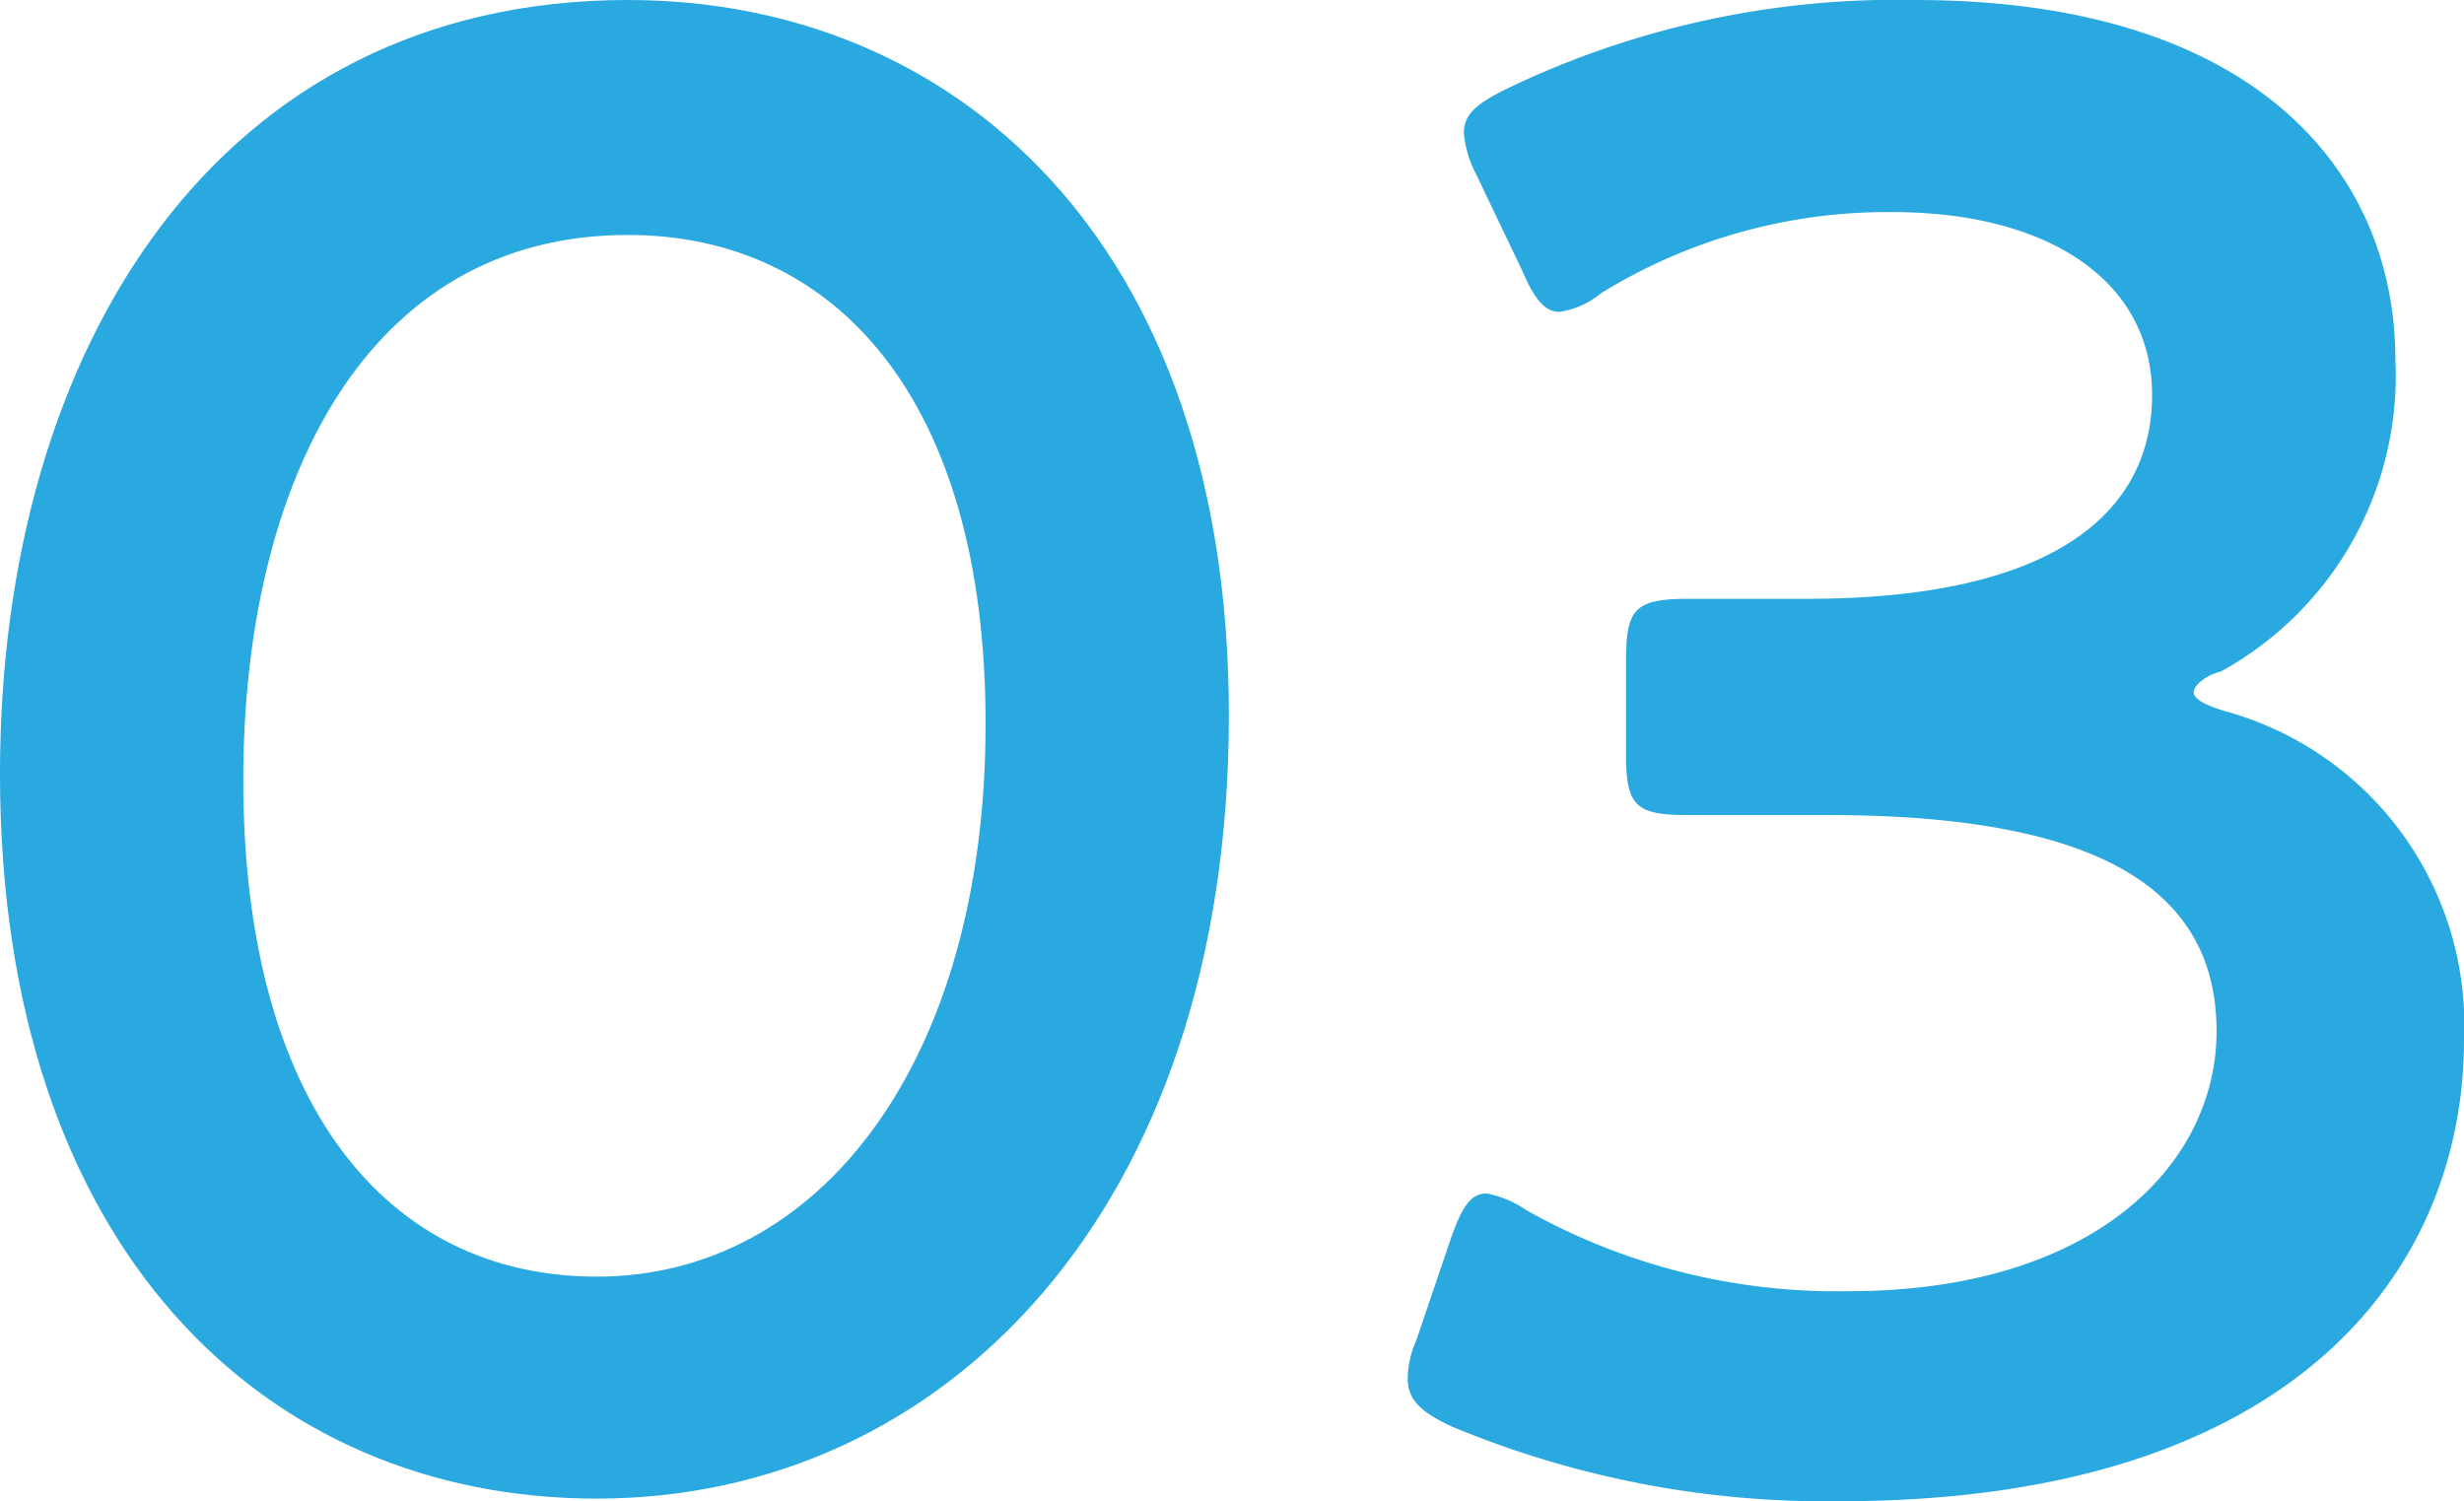
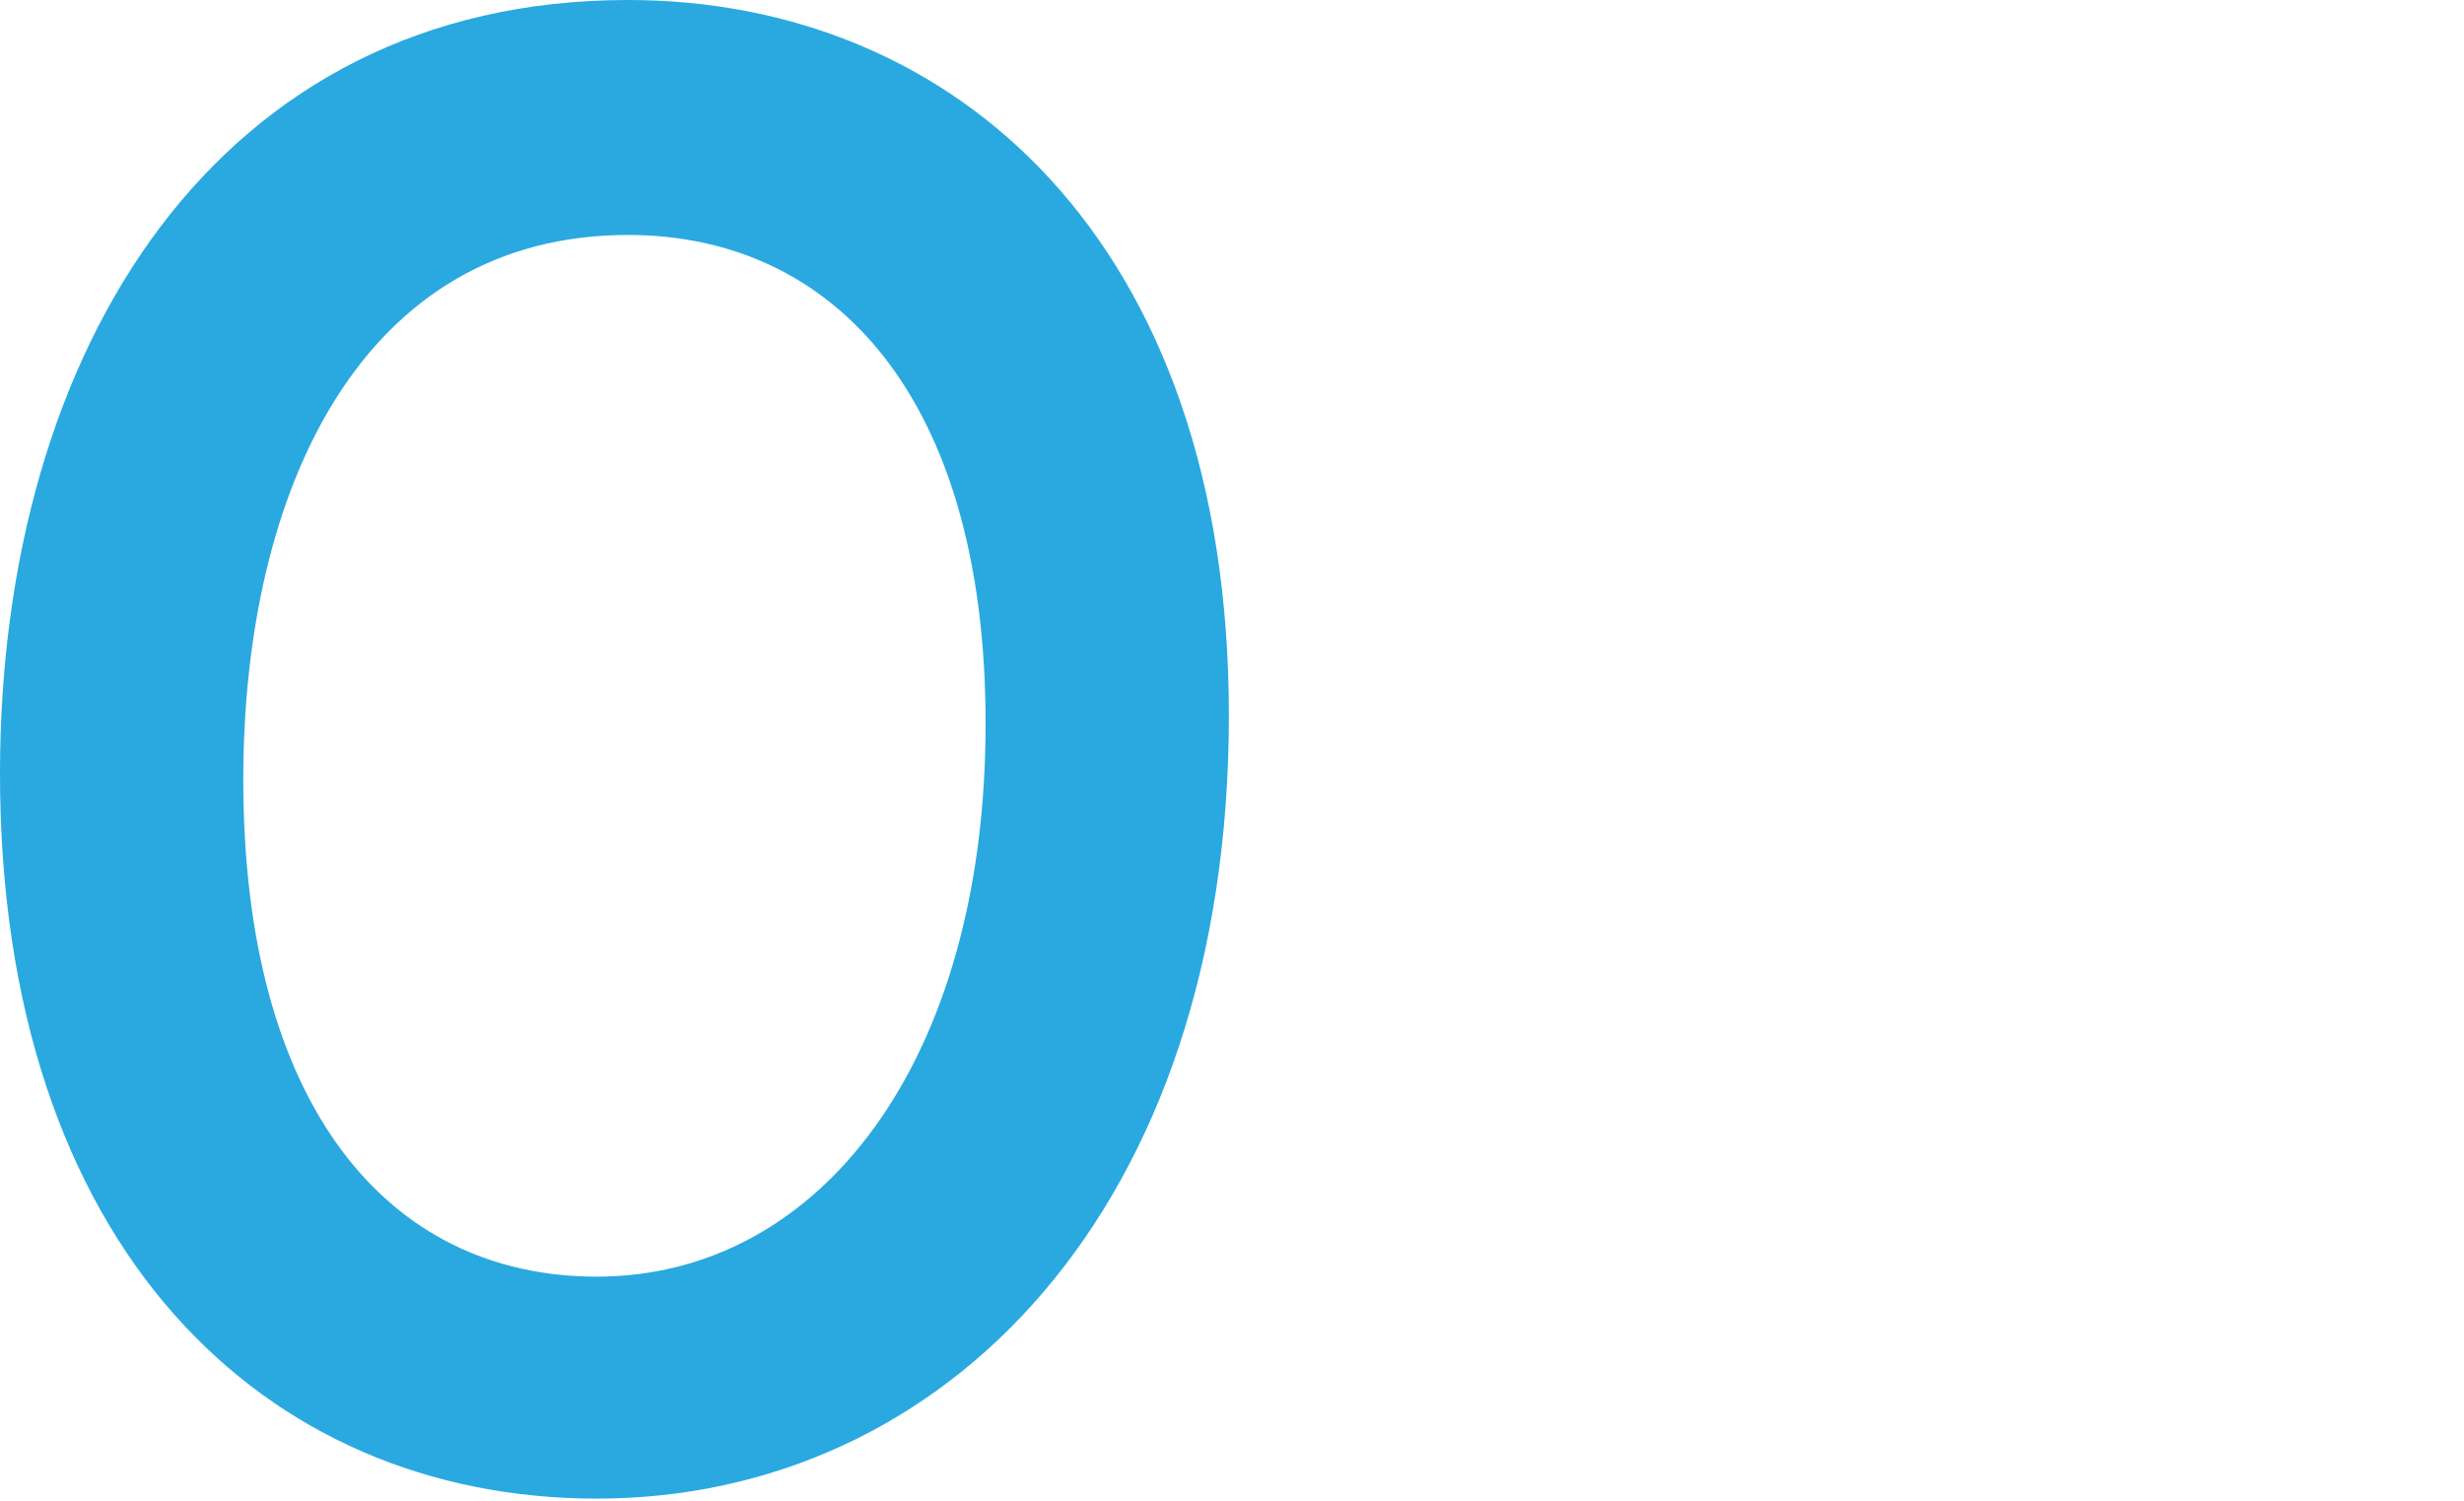
<svg xmlns="http://www.w3.org/2000/svg" viewBox="0 0 47.4 28.88">
  <defs>
    <style>.cls-1{fill:#29a9e0;}</style>
  </defs>
  <g id="レイヤー_2" data-name="レイヤー 2">
    <g id="layout">
      <path class="cls-1" d="M23.64,13.76c0,9.52-5.48,15.07-12.16,15.07C5.08,28.83,0,24,0,14.88,0,6.68,4.2,0,12.08,0,18.36,0,23.64,4.64,23.64,13.76ZM4.68,15c0,6.24,2.76,9.56,6.8,9.56,4.28,0,7.48-4.12,7.48-10.64,0-6.28-2.92-9.4-6.88-9.4C7,4.52,4.68,9.36,4.68,15Z" />
-       <path class="cls-1" d="M42.2,13.32q0,.18.6.36A6.26,6.26,0,0,1,47.4,20c0,4.44-3.28,8.88-12,8.88a18.7,18.7,0,0,1-7.48-1.44c-.6-.28-.84-.52-.84-.92a1.82,1.82,0,0,1,.16-.72l.68-2c.2-.56.36-.84.68-.84a2,2,0,0,1,.76.32,12.18,12.18,0,0,0,6.2,1.56c4.72,0,7.08-2.44,7.08-5,0-2.76-2.32-4.16-7.48-4.16-.88,0-2.28,0-2.68,0-1,0-1.2-.16-1.2-1.16v-1.8c0-1,.16-1.2,1.2-1.2.44,0,1.52,0,2.28,0,4.84,0,6.64-1.72,6.64-3.92s-2-3.52-5-3.52a10.5,10.5,0,0,0-5.6,1.56,1.63,1.63,0,0,1-.8.36c-.28,0-.48-.24-.72-.8l-.88-1.84a2.12,2.12,0,0,1-.24-.8c0-.36.24-.56.8-.84A17.27,17.27,0,0,1,36.84,0c6.56,0,9.24,3.32,9.24,6.92a6.49,6.49,0,0,1-3.36,6C42.4,13,42.2,13.2,42.2,13.32Z" />
    </g>
  </g>
</svg>